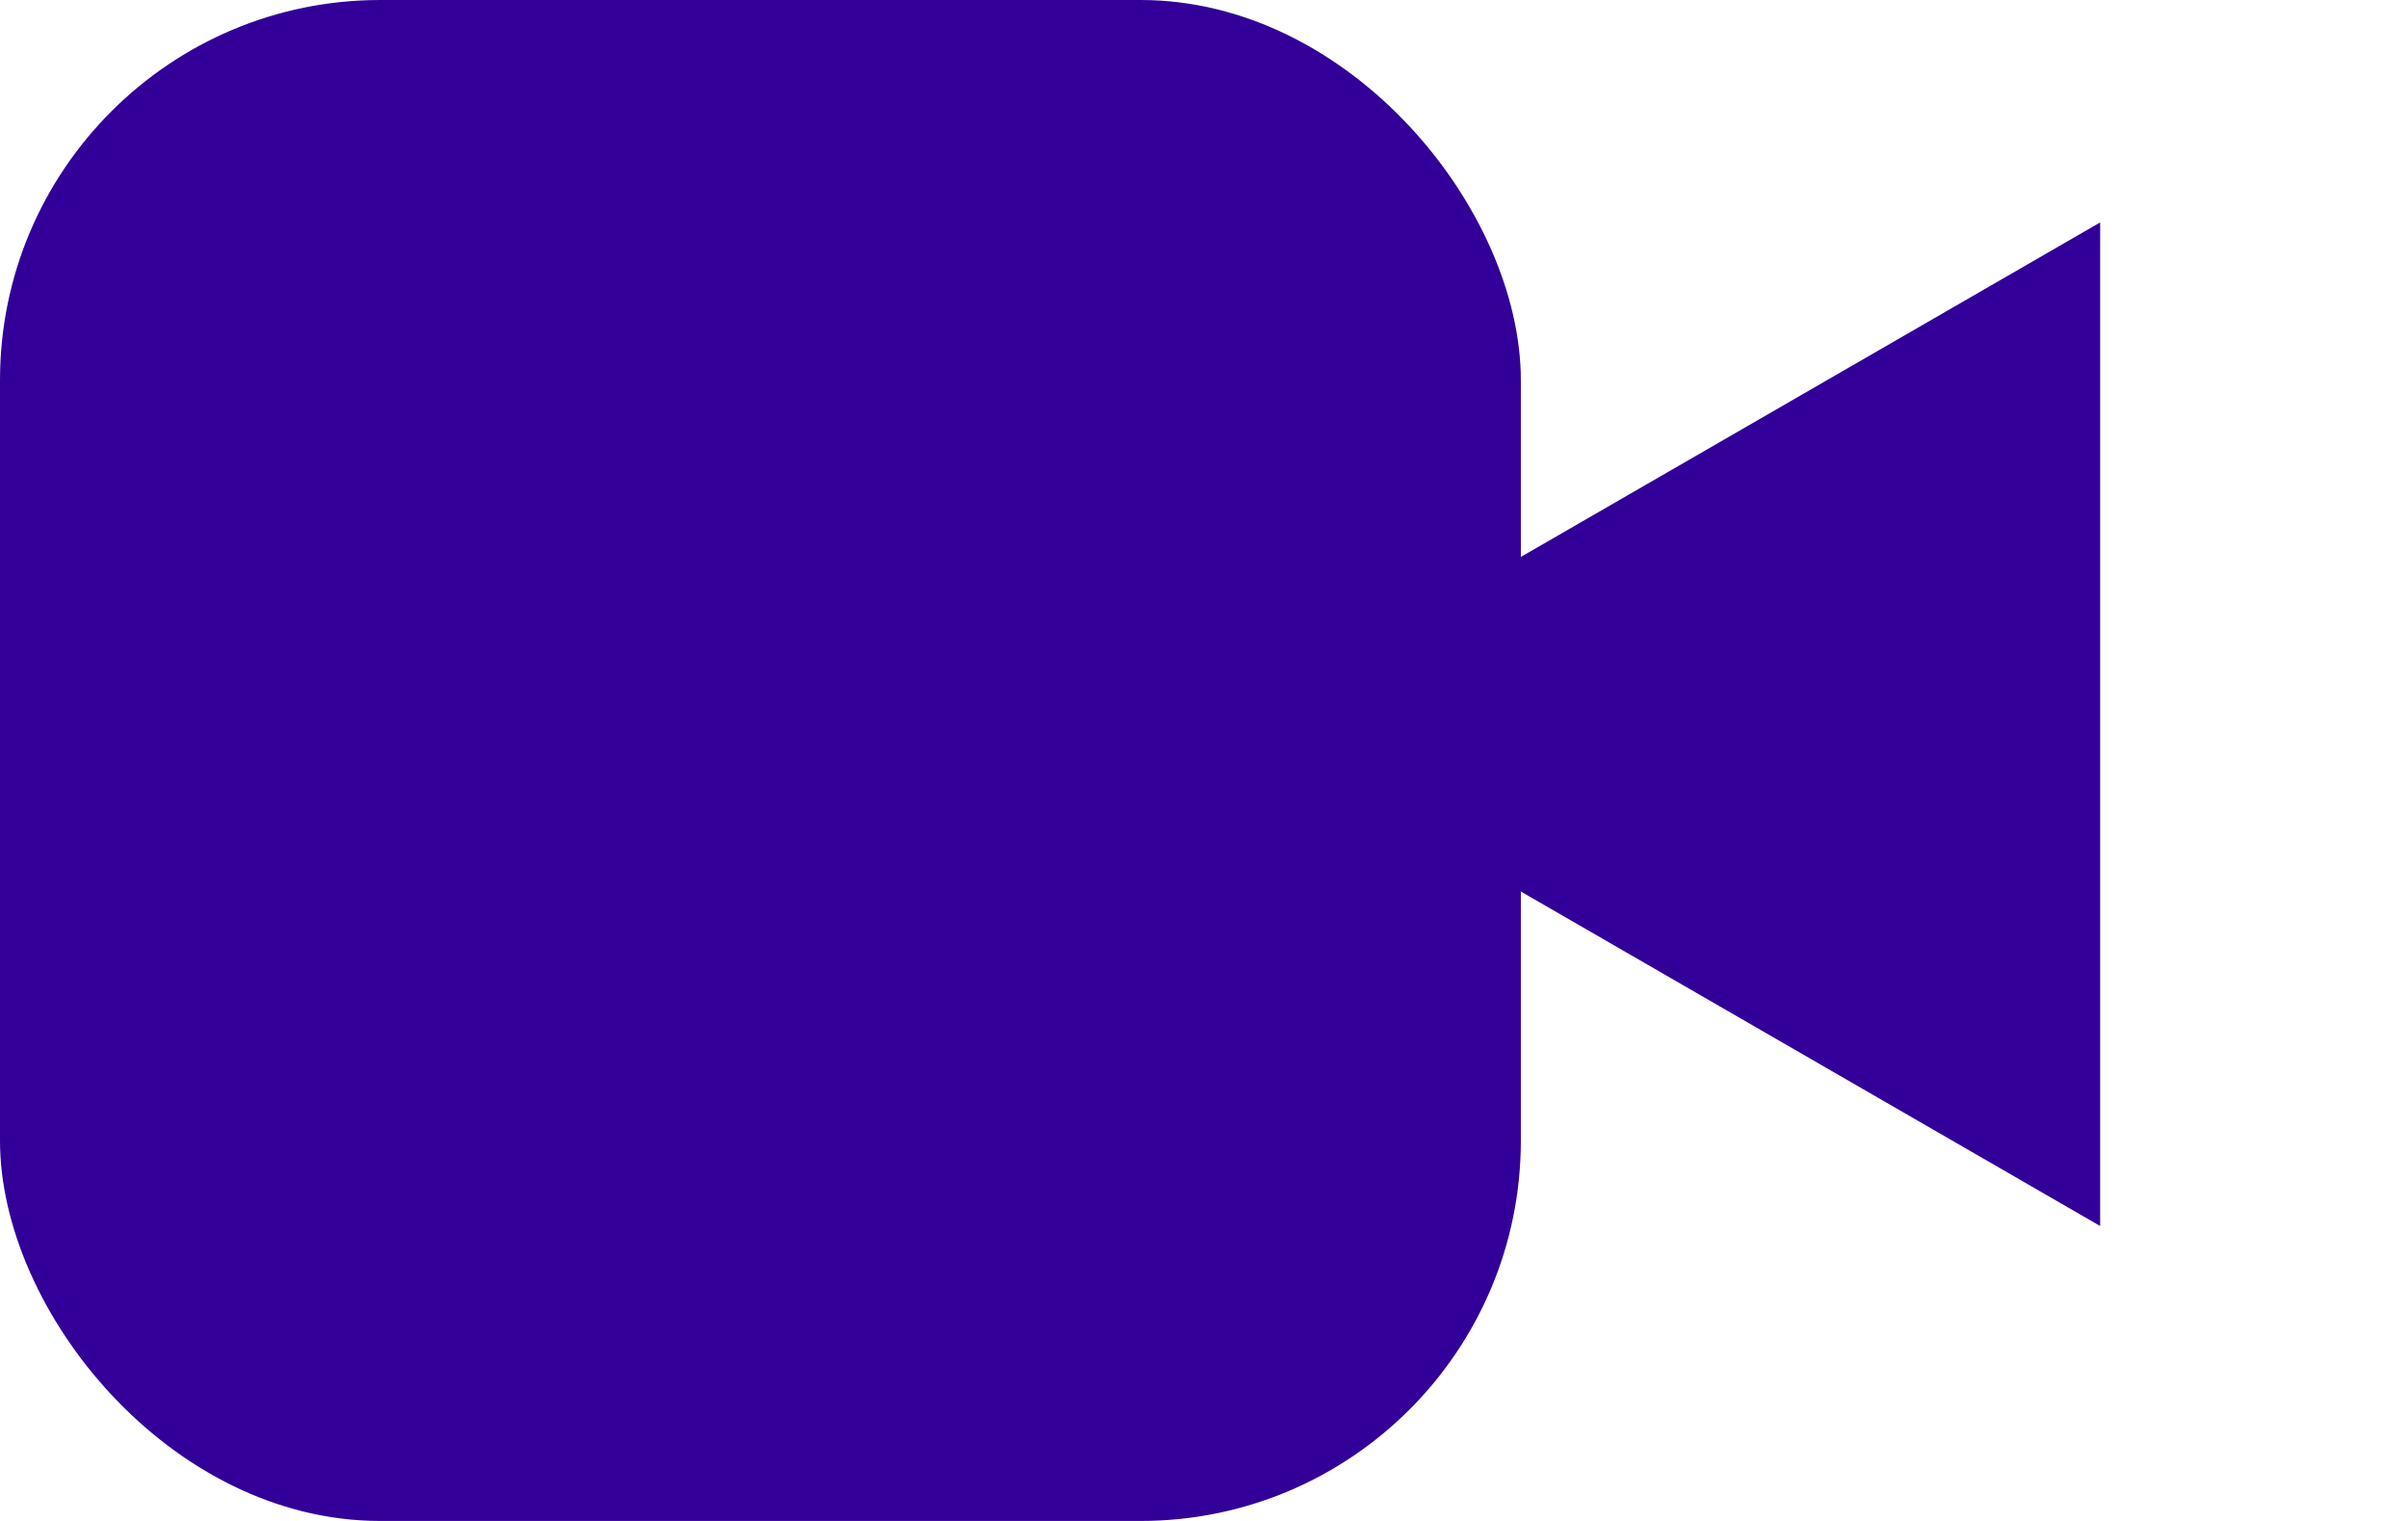
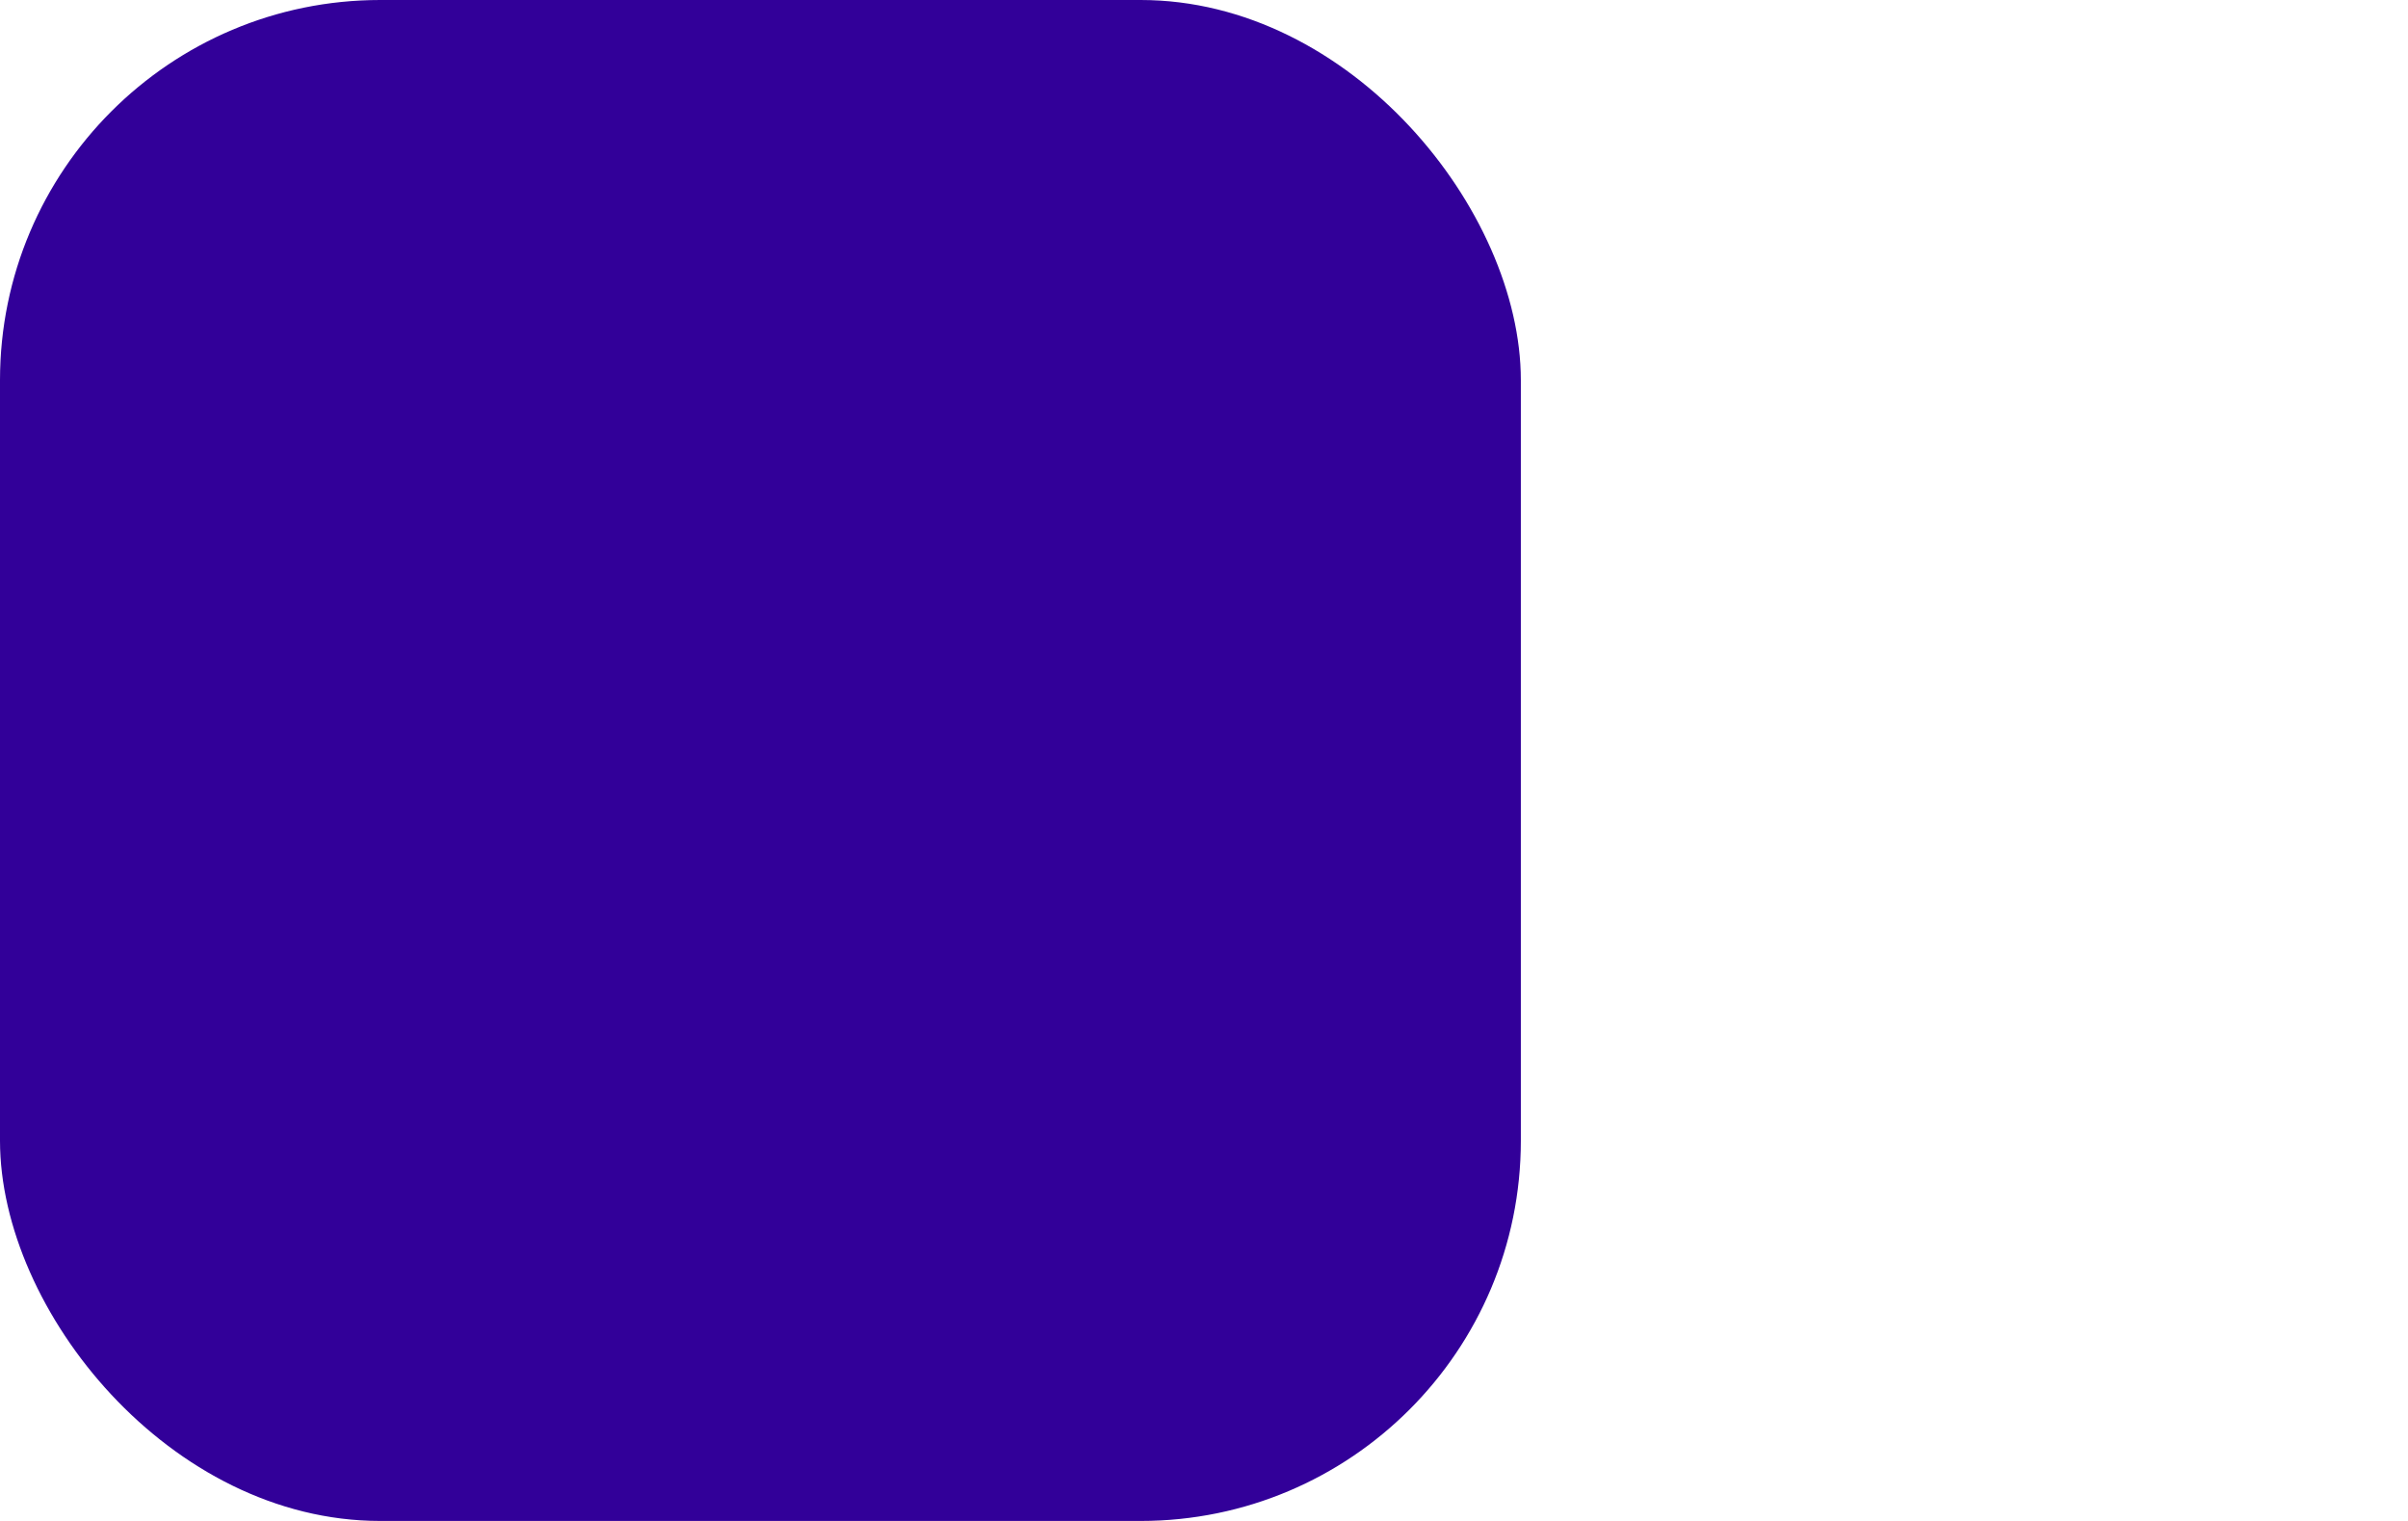
<svg xmlns="http://www.w3.org/2000/svg" width="19" height="12" viewBox="0 0 19 12" fill="none">
  <rect width="12" height="12" rx="3" fill="#320099" />
-   <path d="M9.714 5.714L16.571 1.755L16.571 9.673L9.714 5.714Z" fill="#320099" />
</svg>